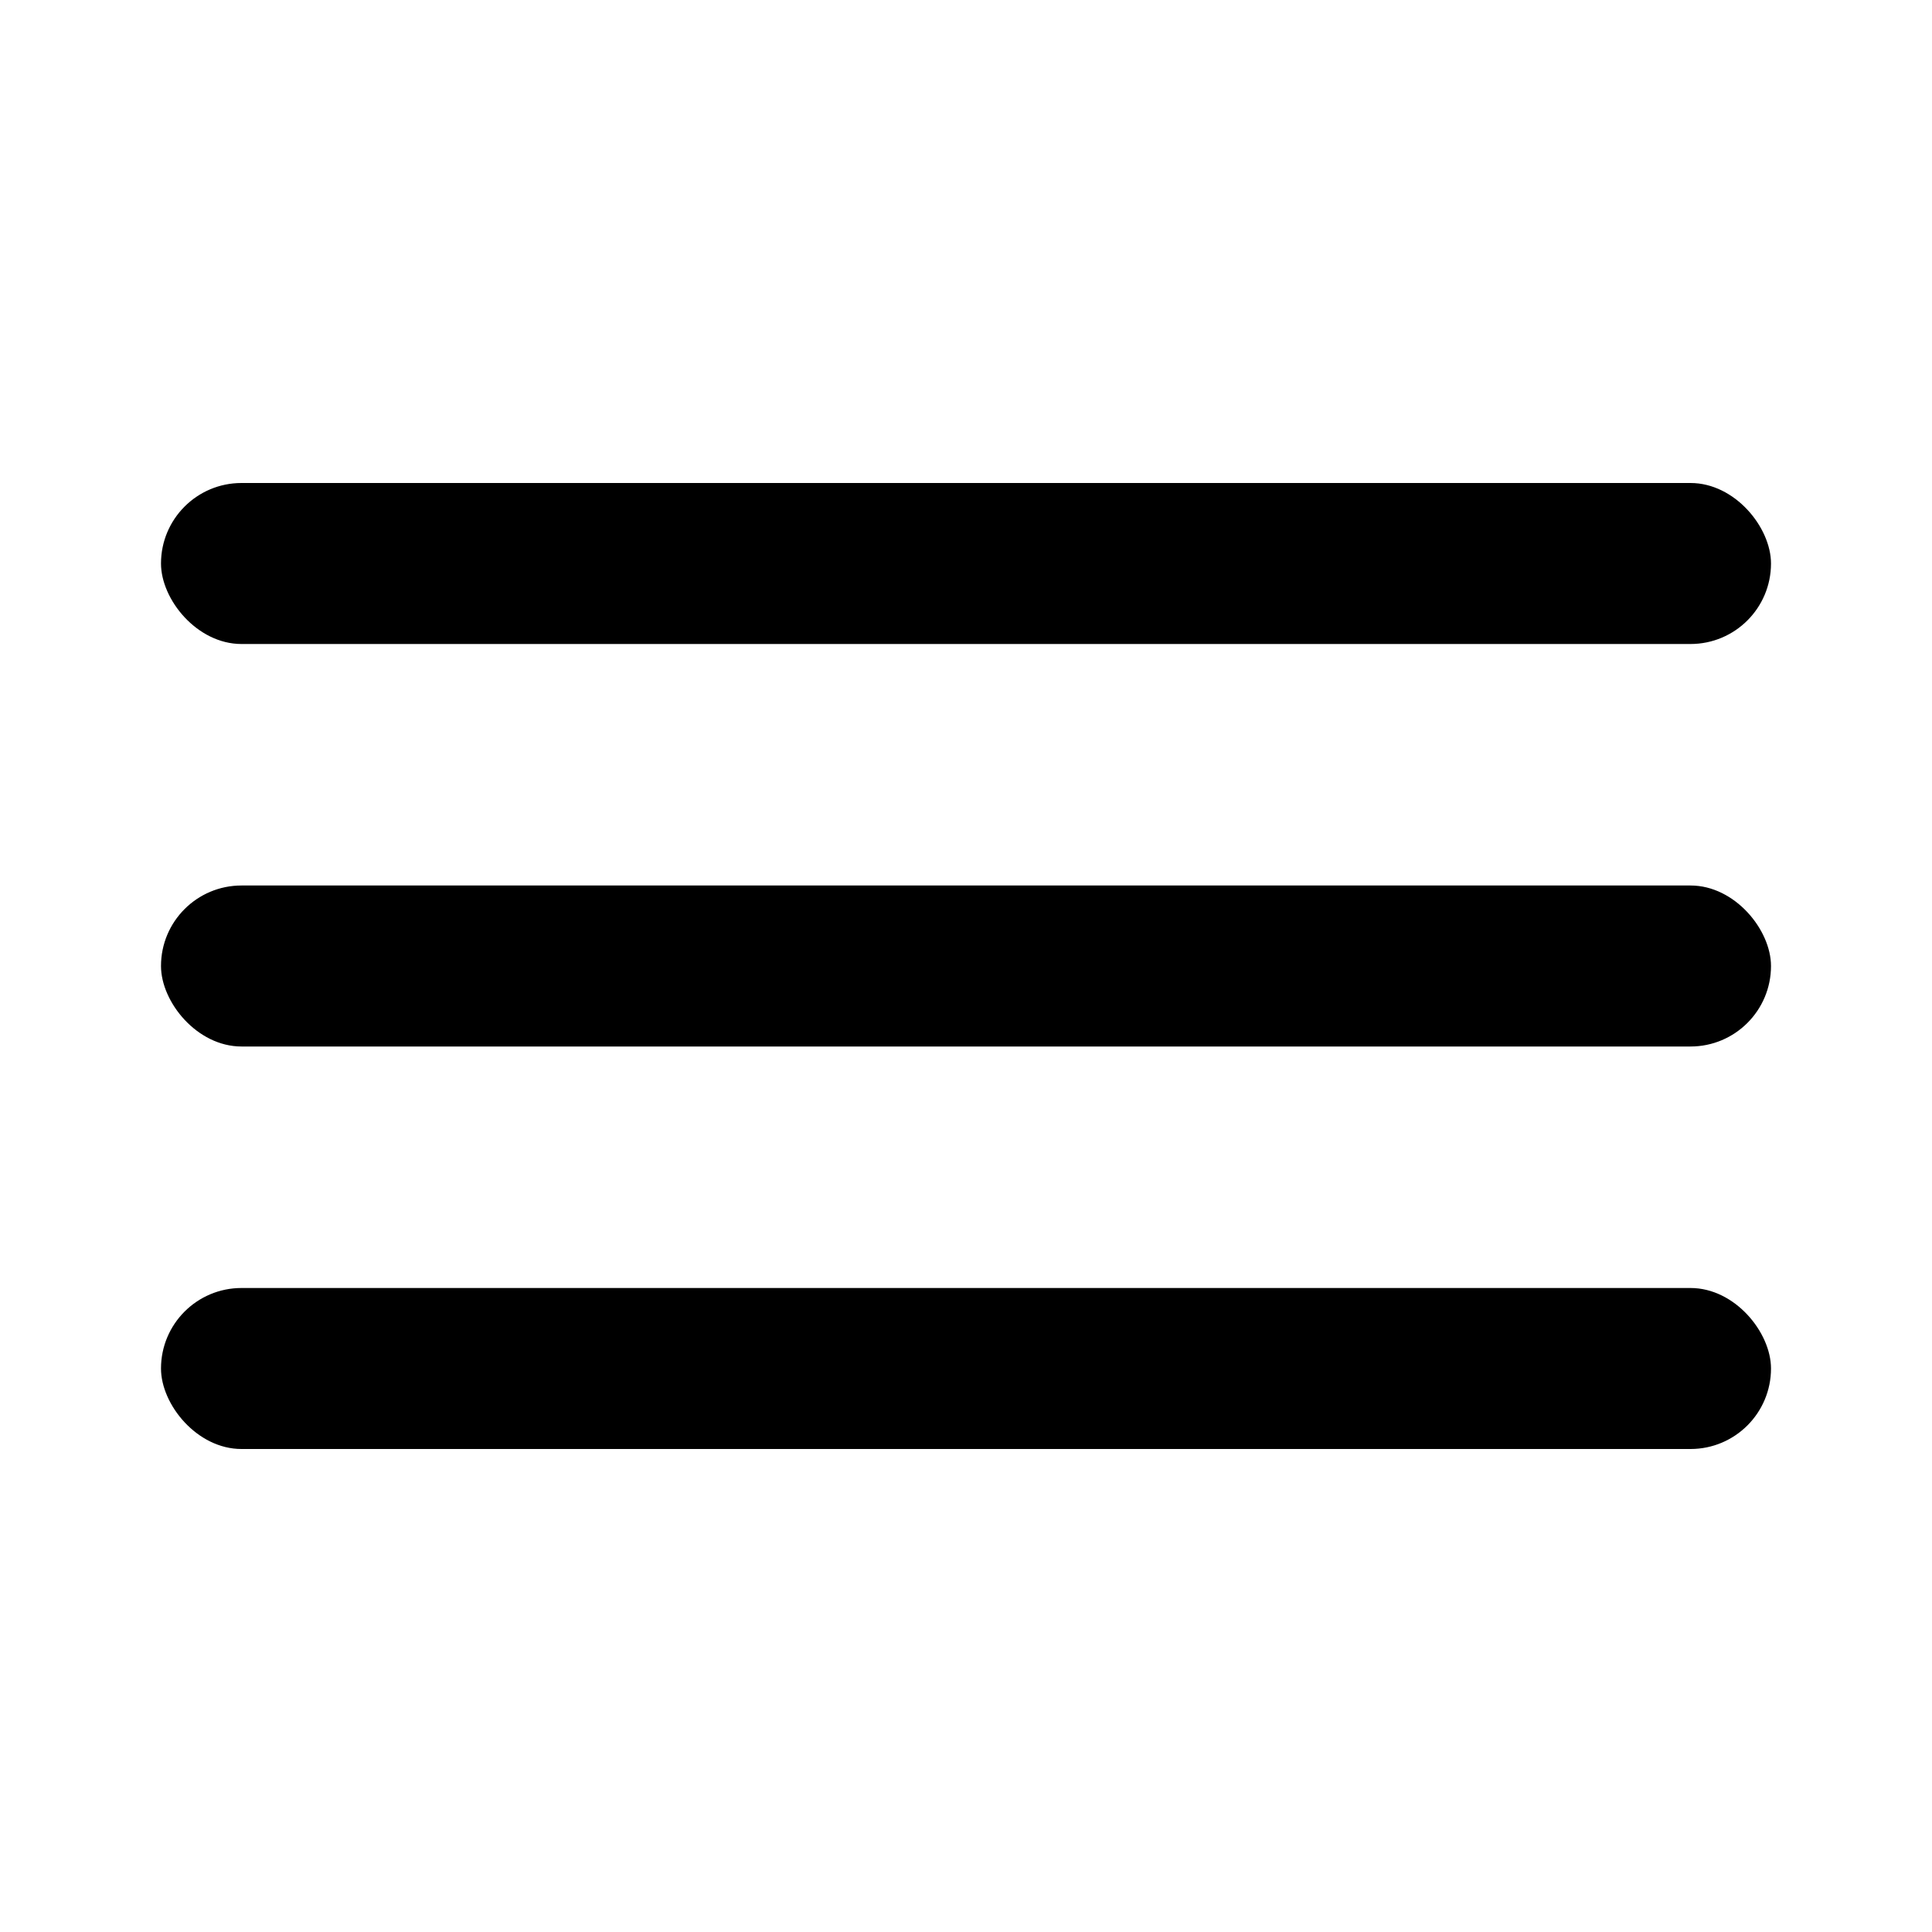
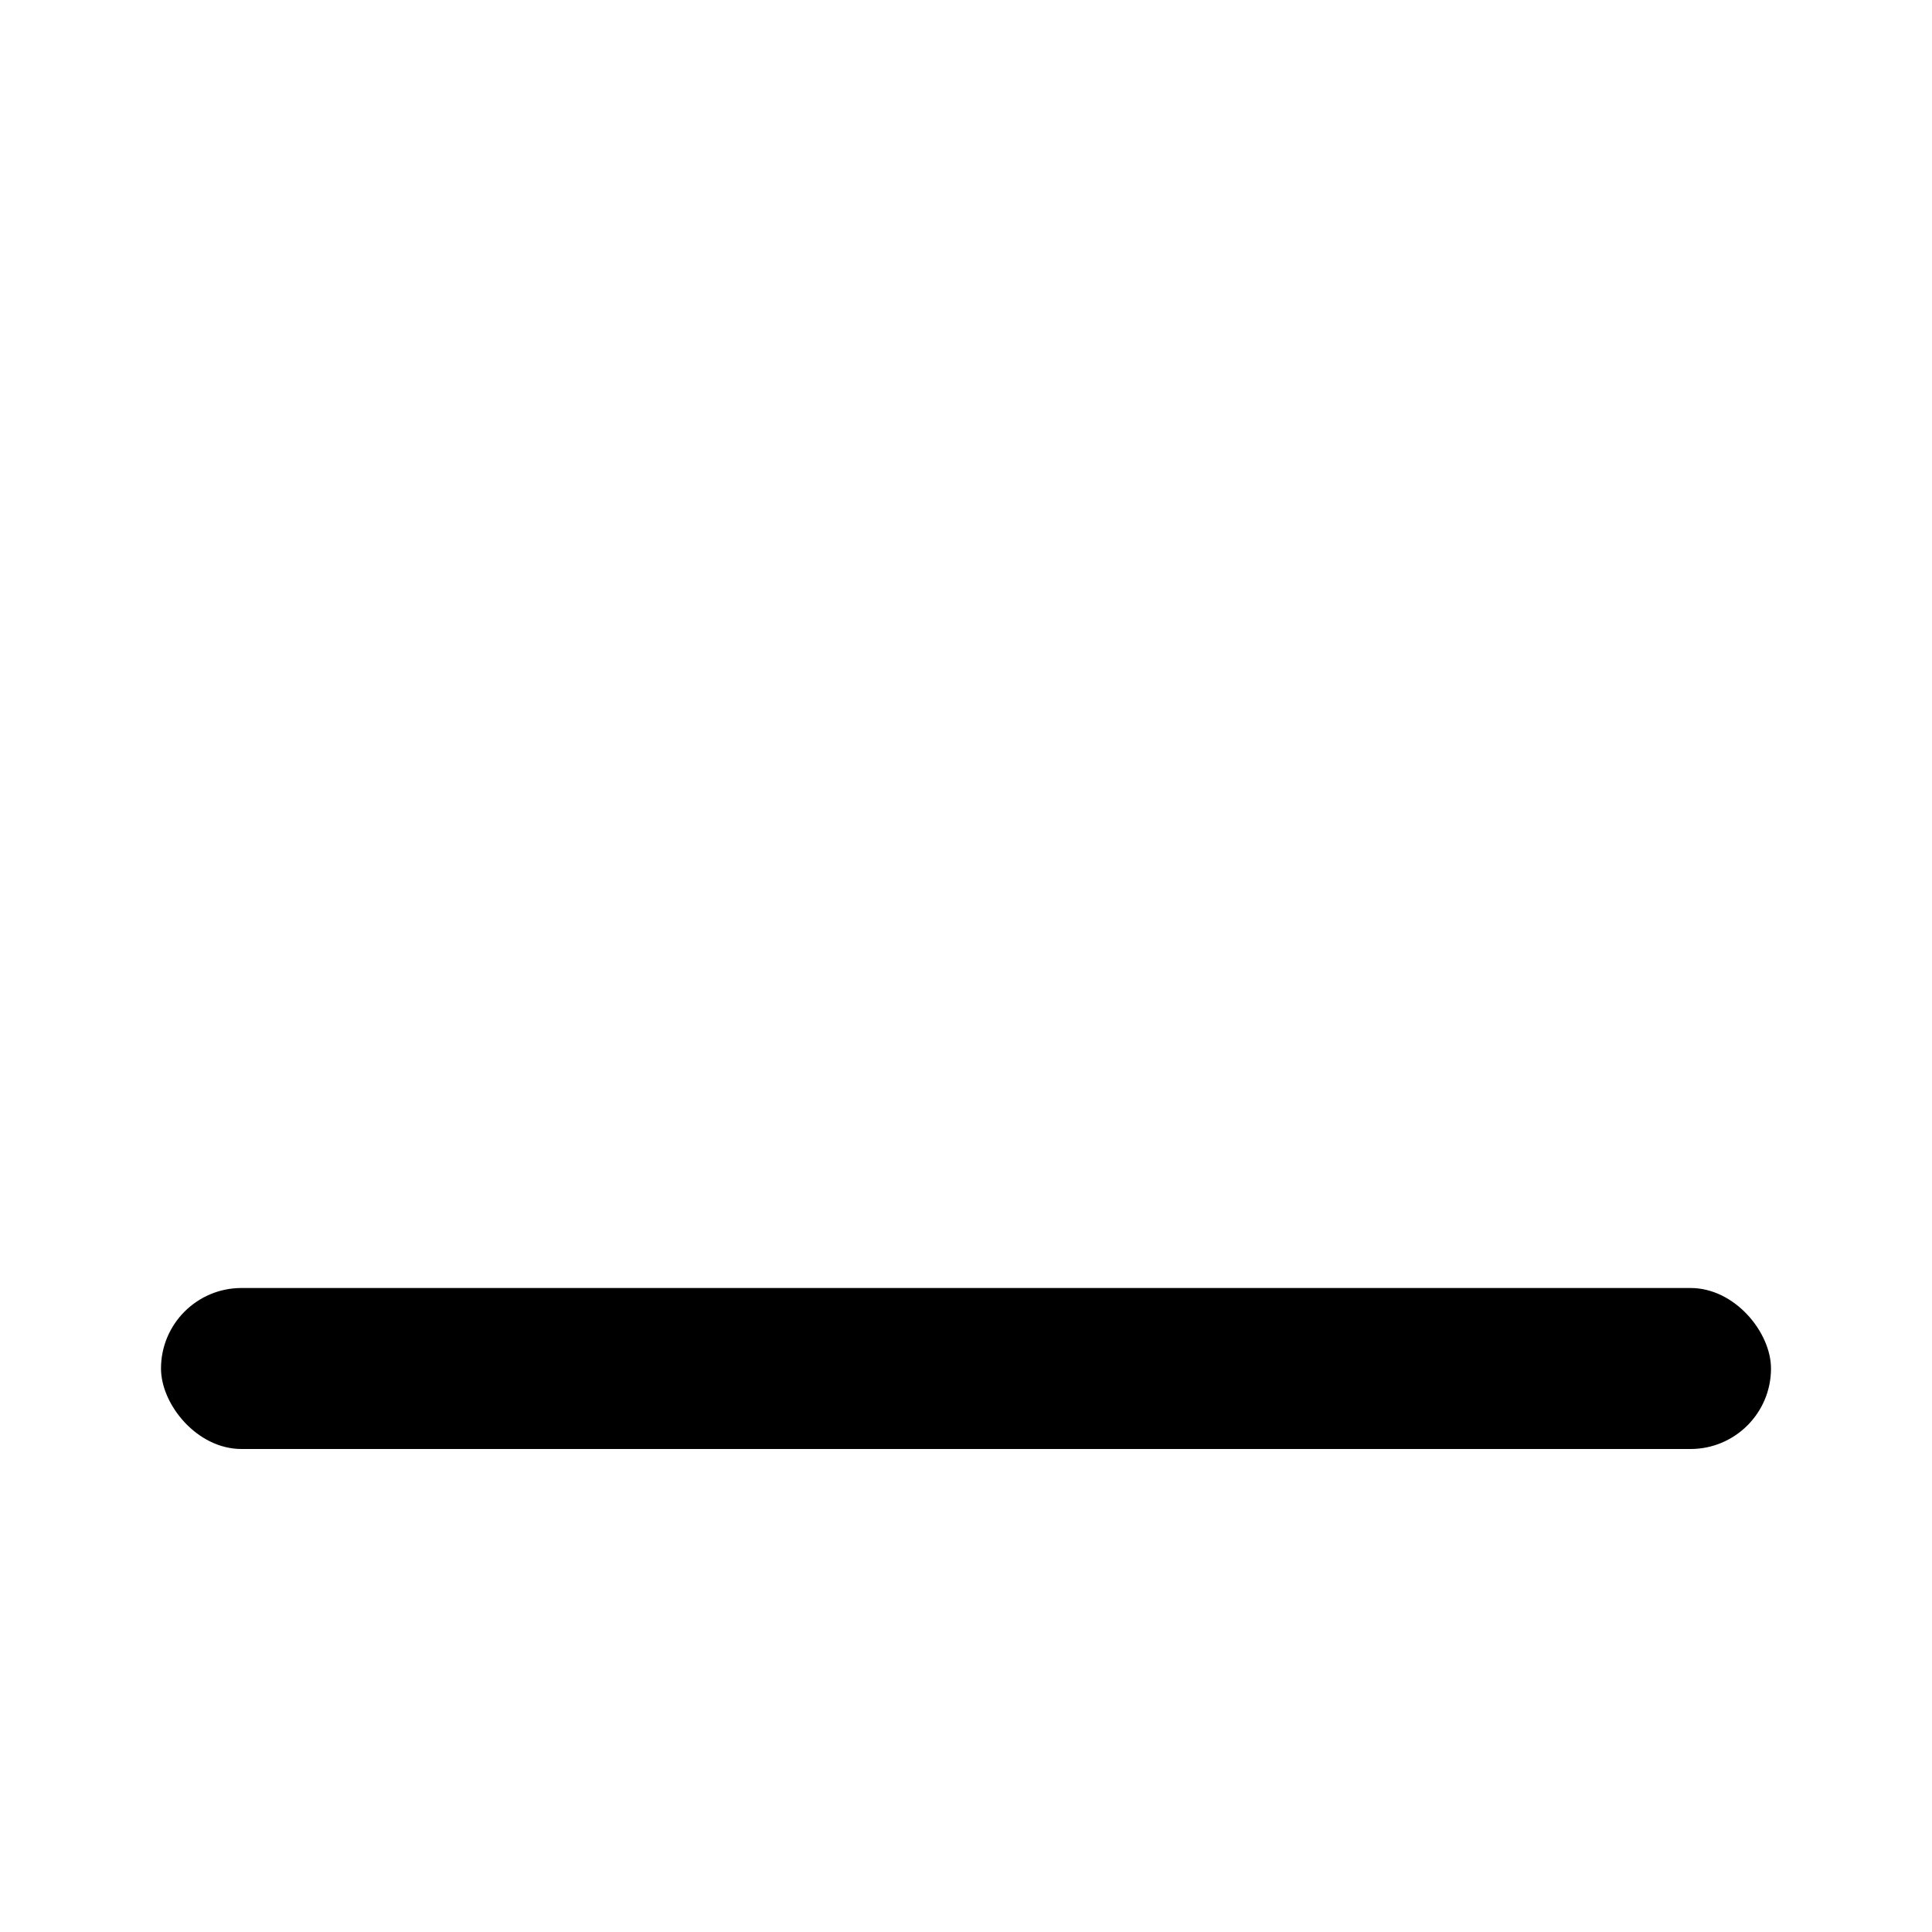
<svg xmlns="http://www.w3.org/2000/svg" width="24" height="24" viewBox="0 0 24 24" fill="none">
-   <rect x="2" y="6" width="20" height="2" rx="1" fill="#262A2E" style="fill:#262A2E;fill:color(display-p3 0.149 0.165 0.18);fill-opacity:1;" />
-   <rect x="2" y="11" width="20" height="2" rx="1" fill="#262A2E" style="fill:#262A2E;fill:color(display-p3 0.149 0.165 0.18);fill-opacity:1;" />
  <rect x="2" y="16" width="20" height="2" rx="1" fill="#262A2E" style="fill:#262A2E;fill:color(display-p3 0.149 0.165 0.18);fill-opacity:1;" />
</svg>